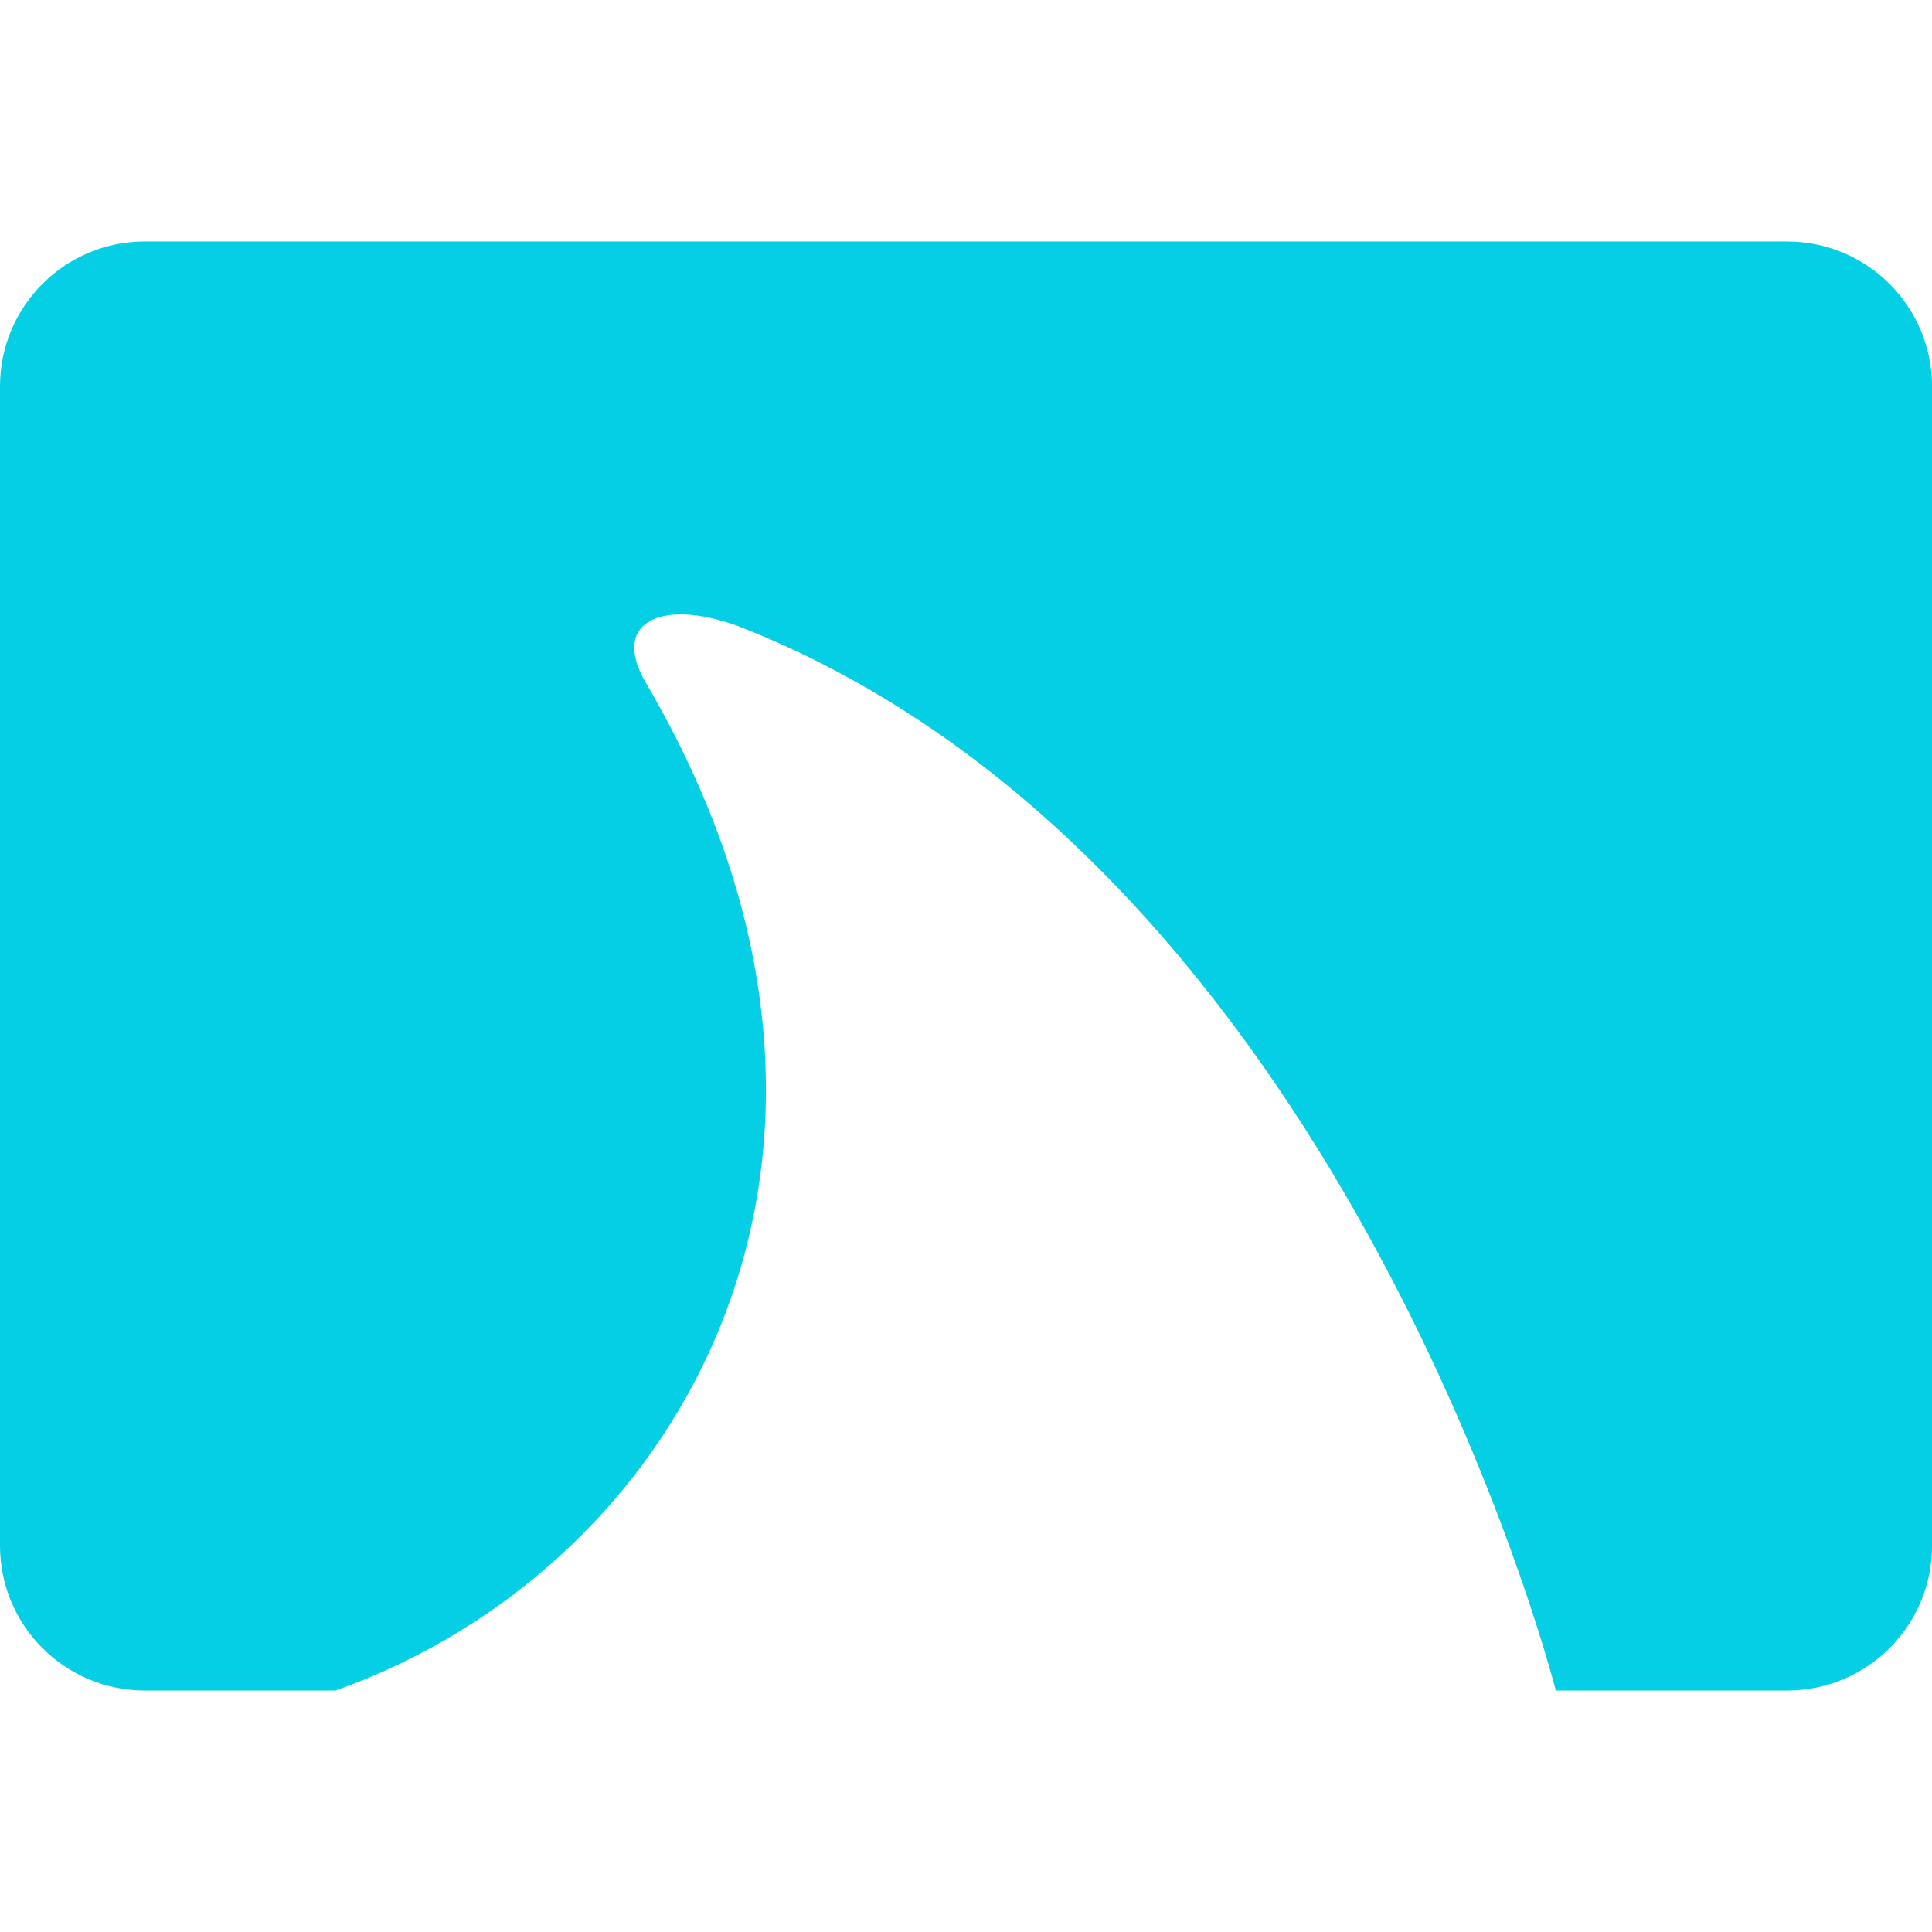
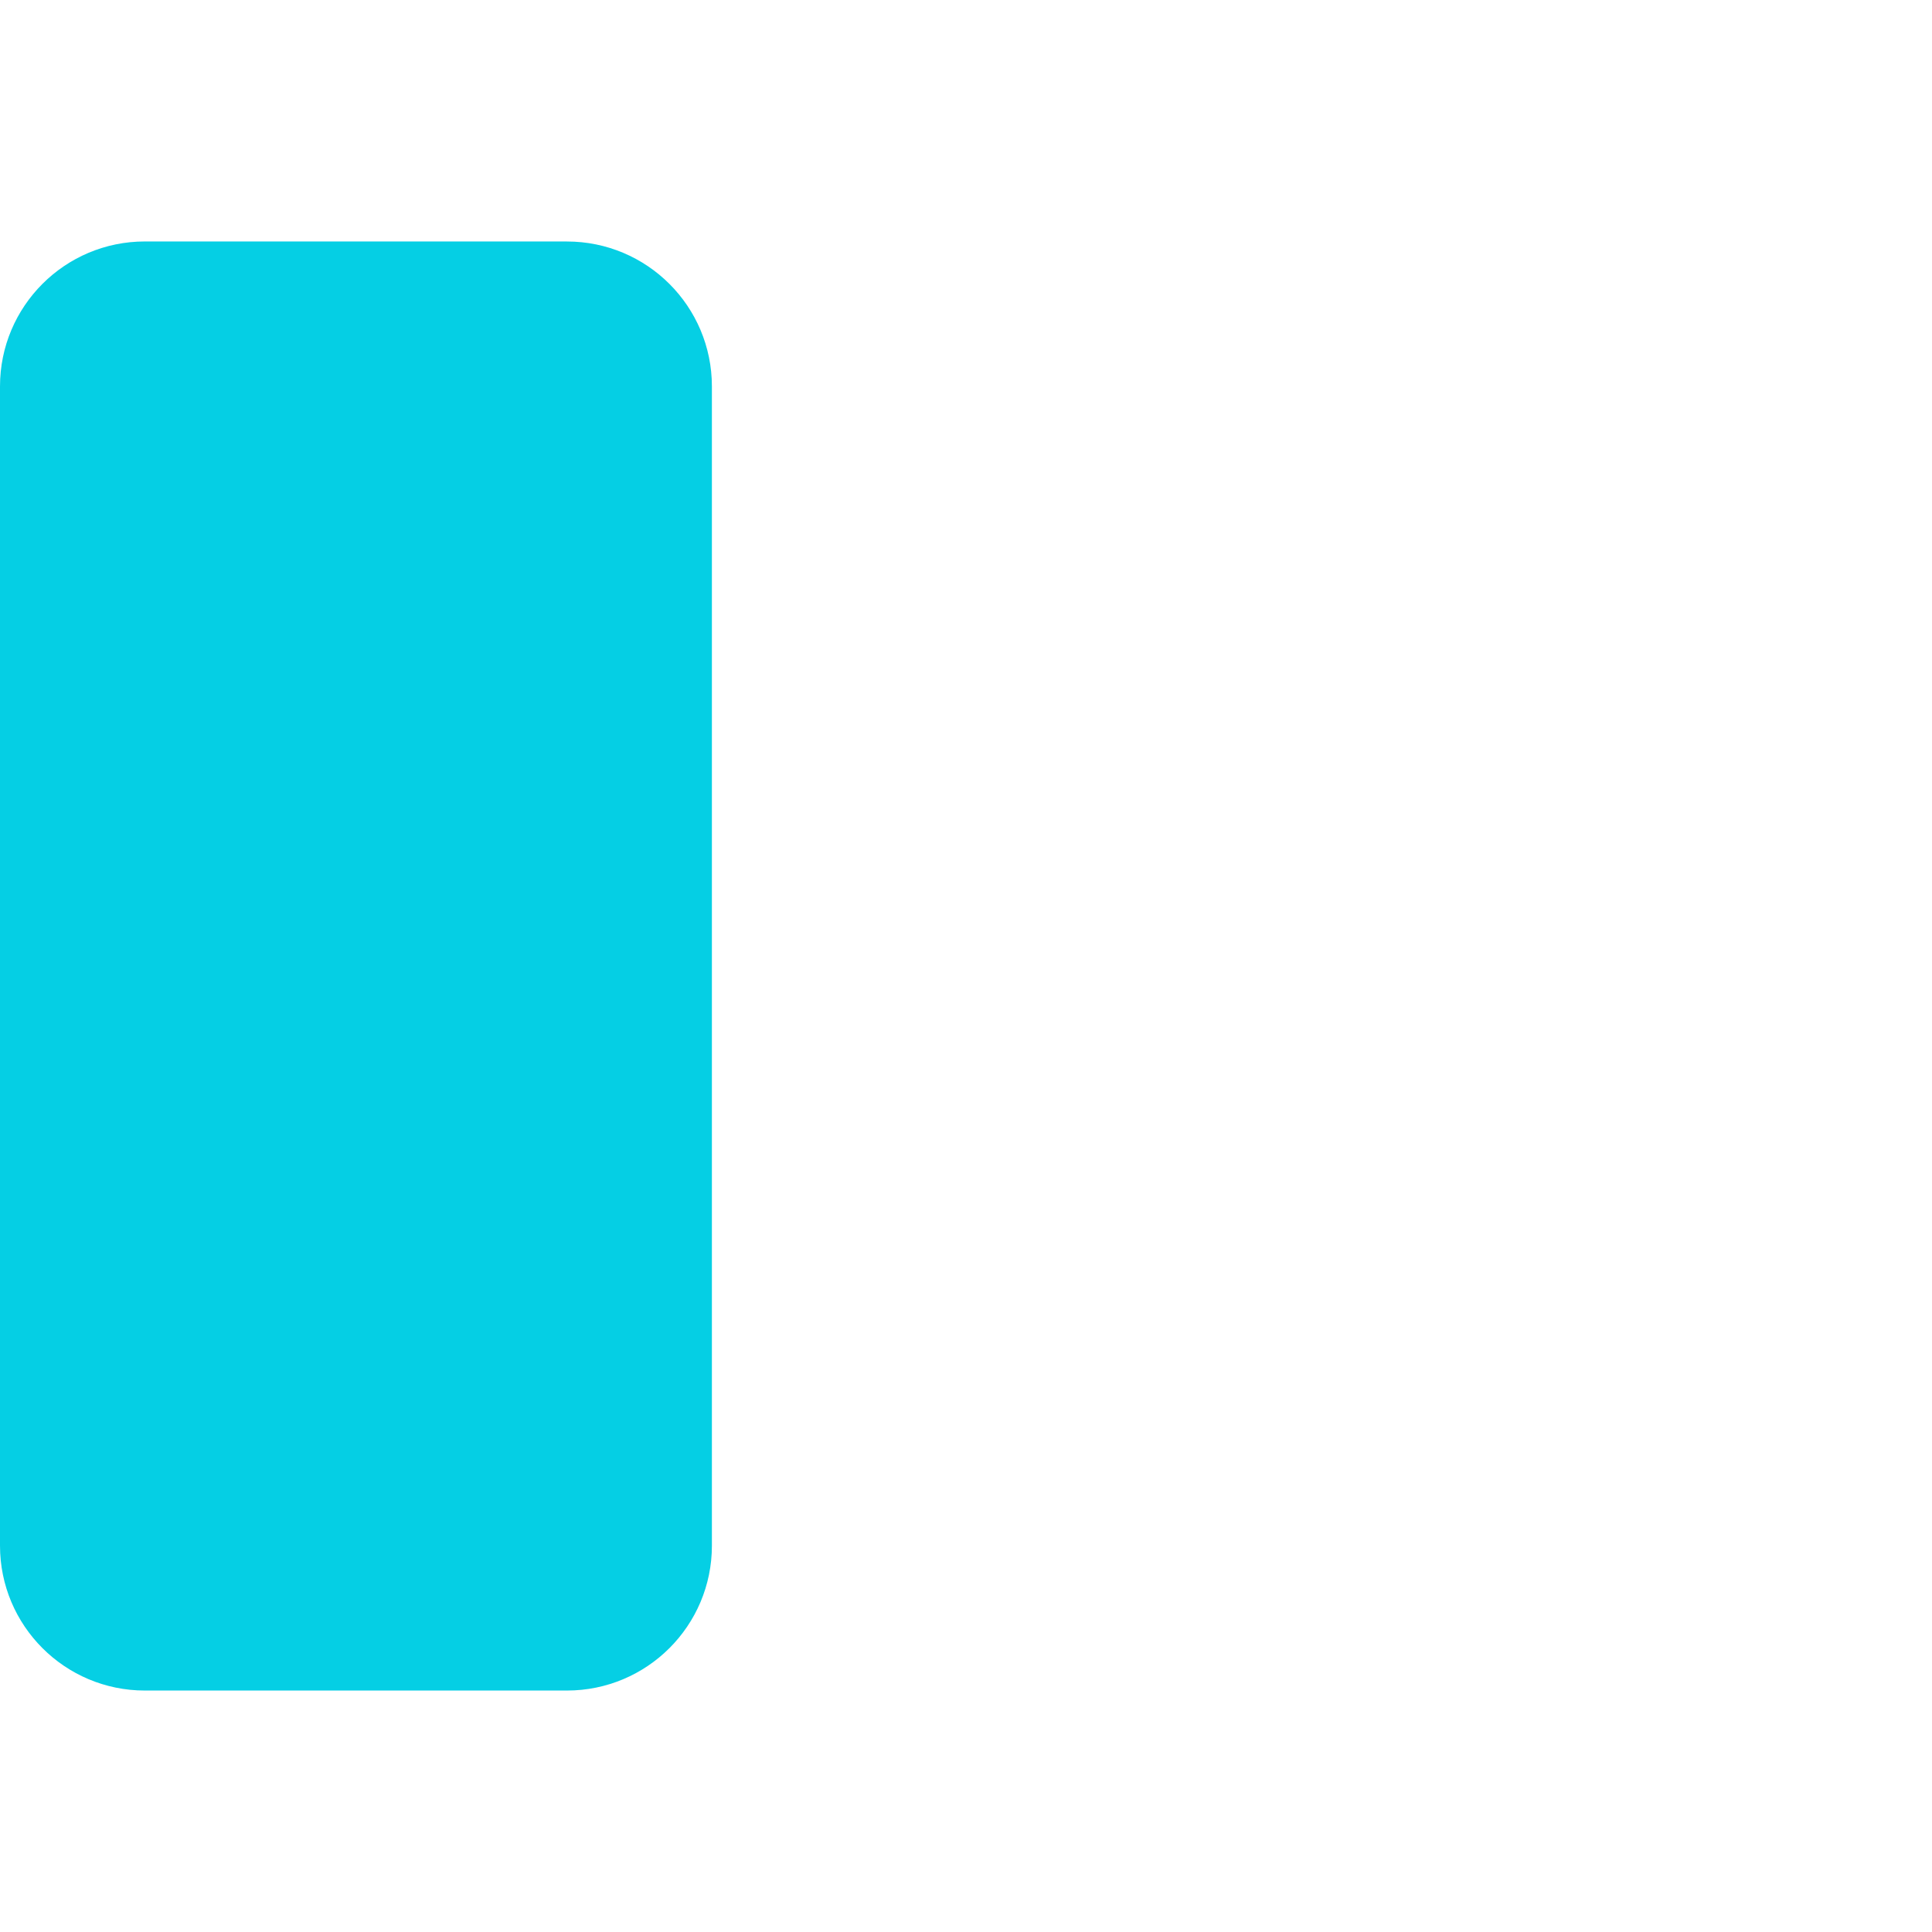
<svg xmlns="http://www.w3.org/2000/svg" id="Vrstva_1" data-name="Vrstva 1" viewBox="0 0 512 512">
  <defs>
    <style>
      .cls-1 {
        fill: #05cfe4;
        stroke-width: 0px;
      }
    </style>
  </defs>
-   <path class="cls-1" d="m473.58,63.99H38.39C17.19,63.99,0,81.18,0,102.4v307.22c0,21.2,17.19,38.39,38.39,38.39h50.53c92.33-32.75,155.12-143.05,82.19-267.14-9.66-16.47,4.99-22.76,26.19-14.28,151.11,60.37,208.97,258.3,215,281.39,0,.03-.03.03-.03.03h61.32c21.23,0,38.42-17.19,38.42-38.39V102.4c0-21.21-17.19-38.4-38.42-38.4Z" />
+   <path class="cls-1" d="m473.58,63.99H38.39C17.19,63.99,0,81.18,0,102.4v307.22c0,21.2,17.19,38.39,38.39,38.39h50.53h61.32c21.23,0,38.42-17.19,38.42-38.39V102.4c0-21.21-17.19-38.4-38.42-38.4Z" />
</svg>